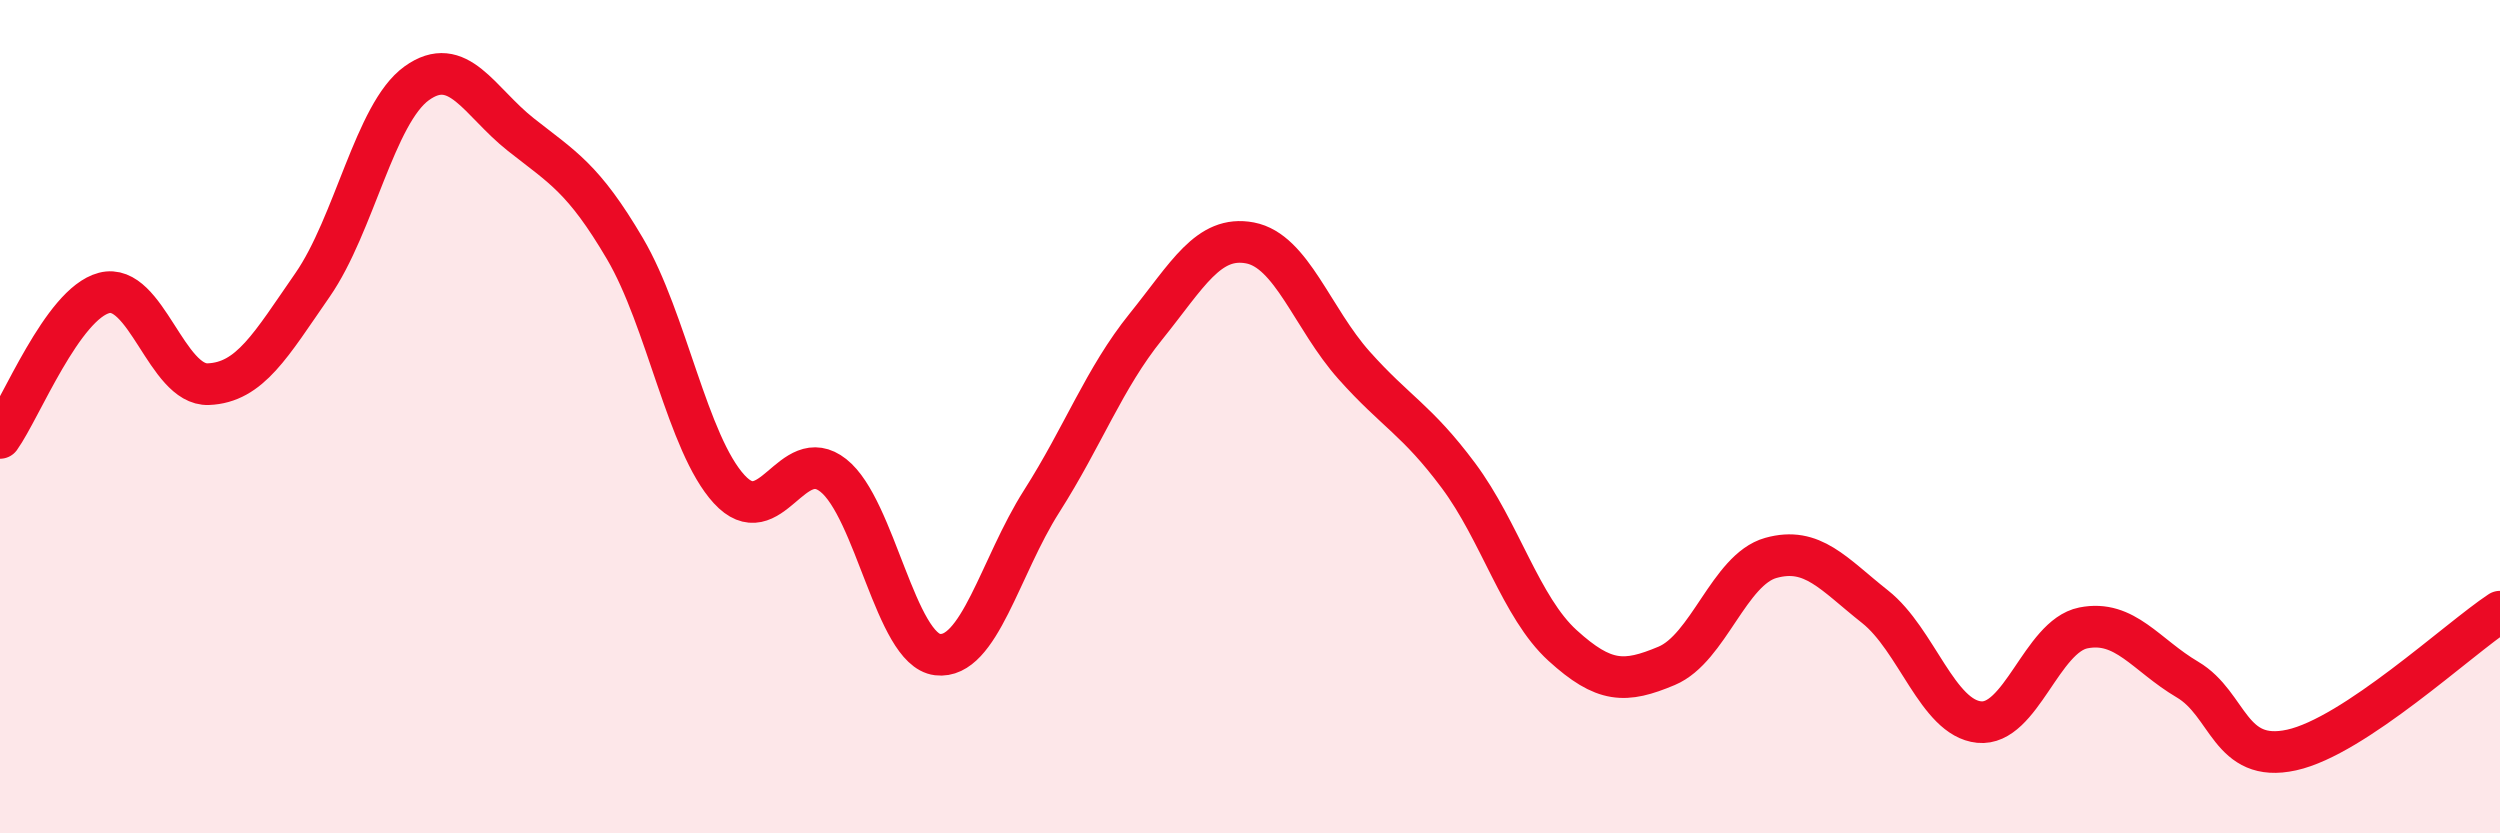
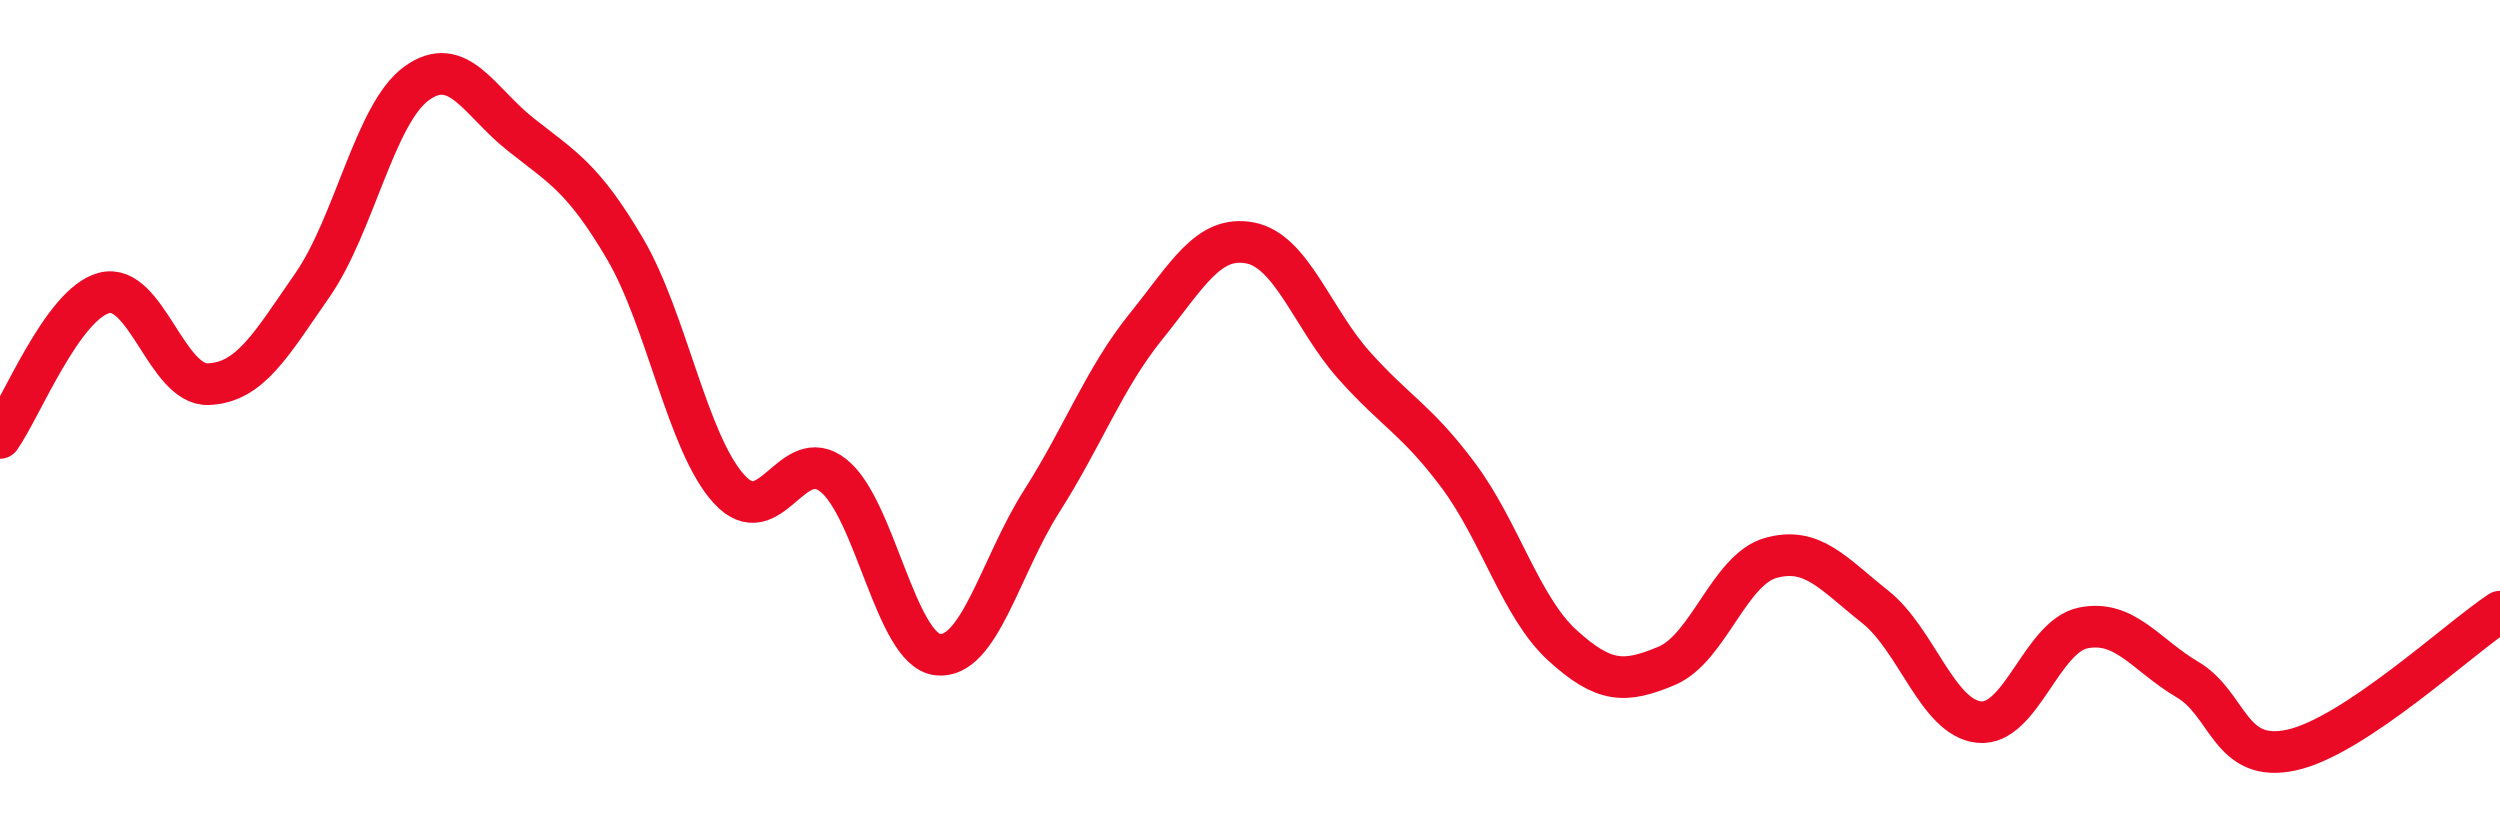
<svg xmlns="http://www.w3.org/2000/svg" width="60" height="20" viewBox="0 0 60 20">
-   <path d="M 0,10.51 C 0.5,9.81 1.5,7.29 2.5,7.03 C 3.5,6.77 4,9.26 5,9.22 C 6,9.18 6.5,8.28 7.5,6.84 C 8.5,5.4 9,2.72 10,2 C 11,1.28 11.5,2.44 12.5,3.23 C 13.5,4.02 14,4.27 15,5.97 C 16,7.67 16.5,10.65 17.5,11.74 C 18.5,12.83 19,10.62 20,11.41 C 21,12.2 21.5,15.59 22.5,15.71 C 23.5,15.83 24,13.6 25,12.03 C 26,10.46 26.5,9.08 27.5,7.84 C 28.5,6.6 29,5.64 30,5.83 C 31,6.02 31.5,7.65 32.5,8.77 C 33.5,9.89 34,10.07 35,11.41 C 36,12.75 36.5,14.58 37.5,15.49 C 38.5,16.4 39,16.4 40,15.98 C 41,15.56 41.5,13.67 42.5,13.39 C 43.5,13.11 44,13.77 45,14.56 C 46,15.35 46.5,17.23 47.5,17.33 C 48.5,17.43 49,15.27 50,15.07 C 51,14.87 51.5,15.72 52.5,16.31 C 53.5,16.9 53.5,18.33 55,18 C 56.5,17.67 59,15.34 60,14.68L60 20L0 20Z" fill="#EB0A25" opacity="0.1" stroke-linecap="round" stroke-linejoin="round" />
  <path d="M 0,10.51 C 0.5,9.81 1.5,7.29 2.5,7.03 C 3.5,6.77 4,9.26 5,9.22 C 6,9.18 6.5,8.28 7.5,6.84 C 8.5,5.4 9,2.72 10,2 C 11,1.28 11.5,2.44 12.5,3.23 C 13.5,4.02 14,4.27 15,5.97 C 16,7.67 16.5,10.65 17.5,11.74 C 18.5,12.83 19,10.62 20,11.41 C 21,12.2 21.5,15.59 22.5,15.71 C 23.5,15.83 24,13.6 25,12.03 C 26,10.46 26.5,9.08 27.5,7.84 C 28.5,6.6 29,5.64 30,5.83 C 31,6.02 31.5,7.65 32.5,8.77 C 33.5,9.89 34,10.07 35,11.41 C 36,12.75 36.5,14.58 37.5,15.49 C 38.5,16.4 39,16.4 40,15.98 C 41,15.56 41.5,13.67 42.5,13.39 C 43.5,13.11 44,13.77 45,14.56 C 46,15.35 46.5,17.23 47.5,17.33 C 48.5,17.43 49,15.27 50,15.07 C 51,14.87 51.5,15.72 52.5,16.31 C 53.5,16.9 53.5,18.33 55,18 C 56.5,17.67 59,15.34 60,14.68" stroke="#EB0A25" stroke-width="1" fill="none" stroke-linecap="round" stroke-linejoin="round" />
</svg>